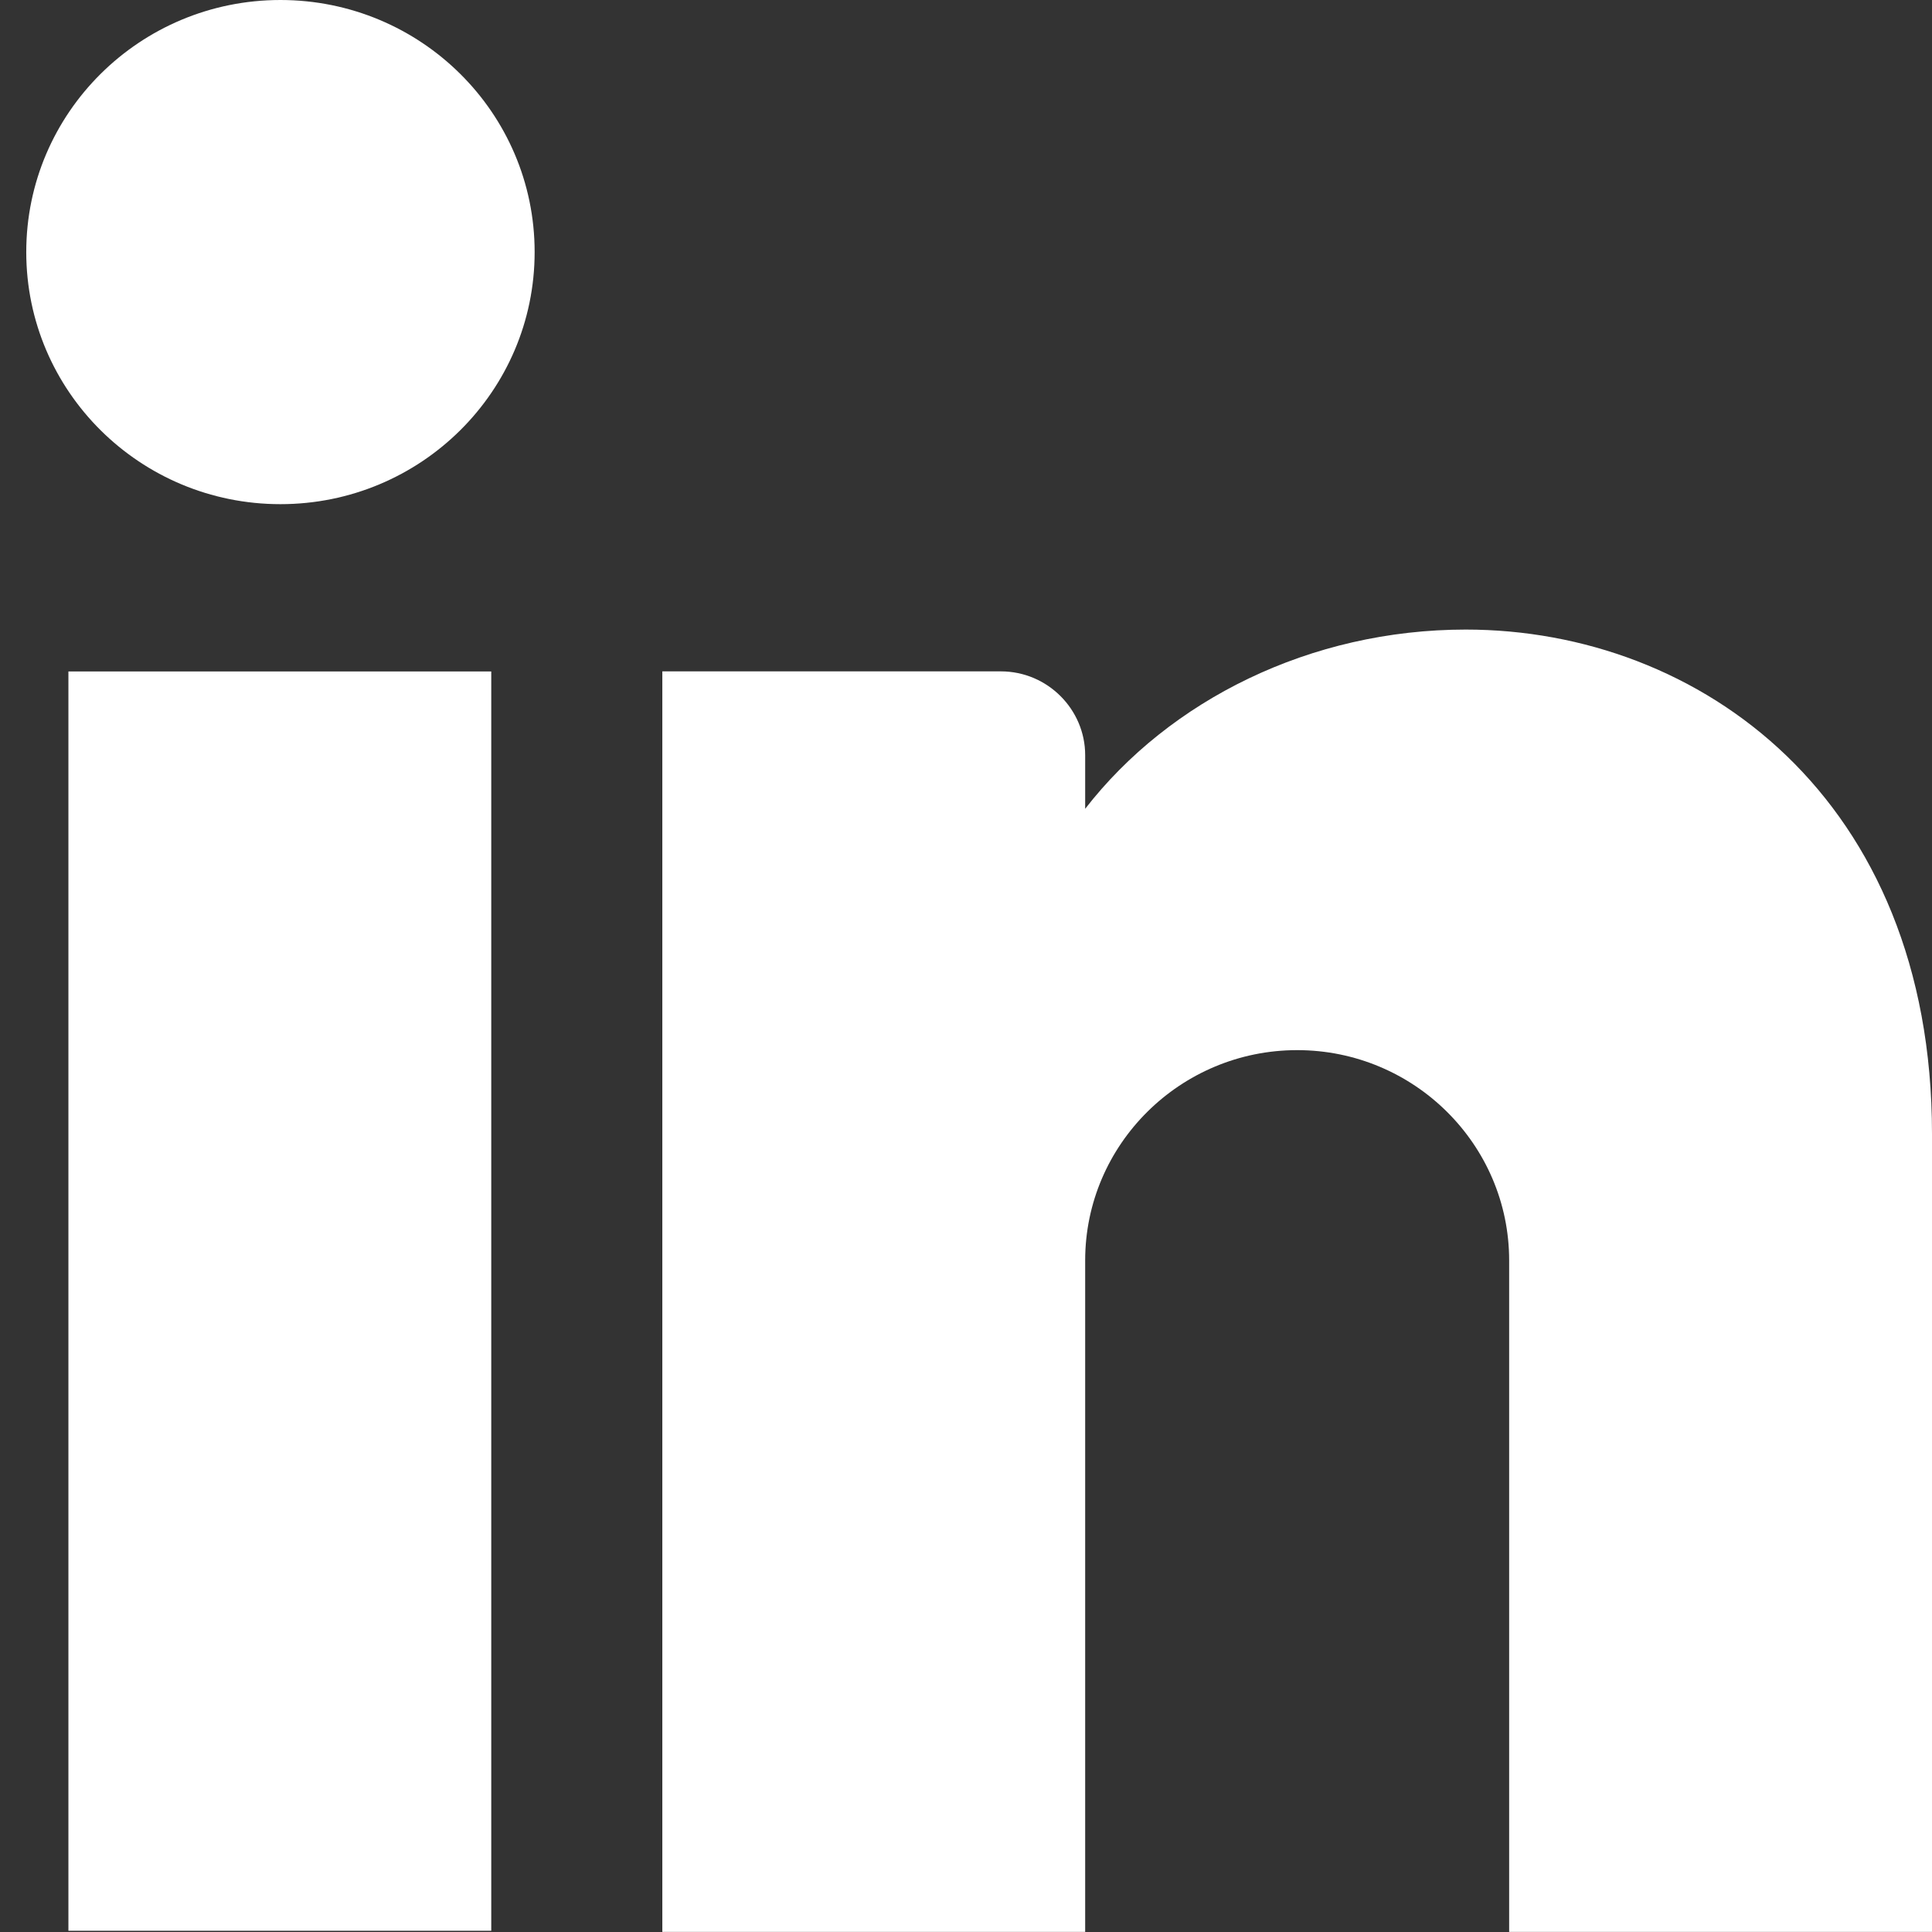
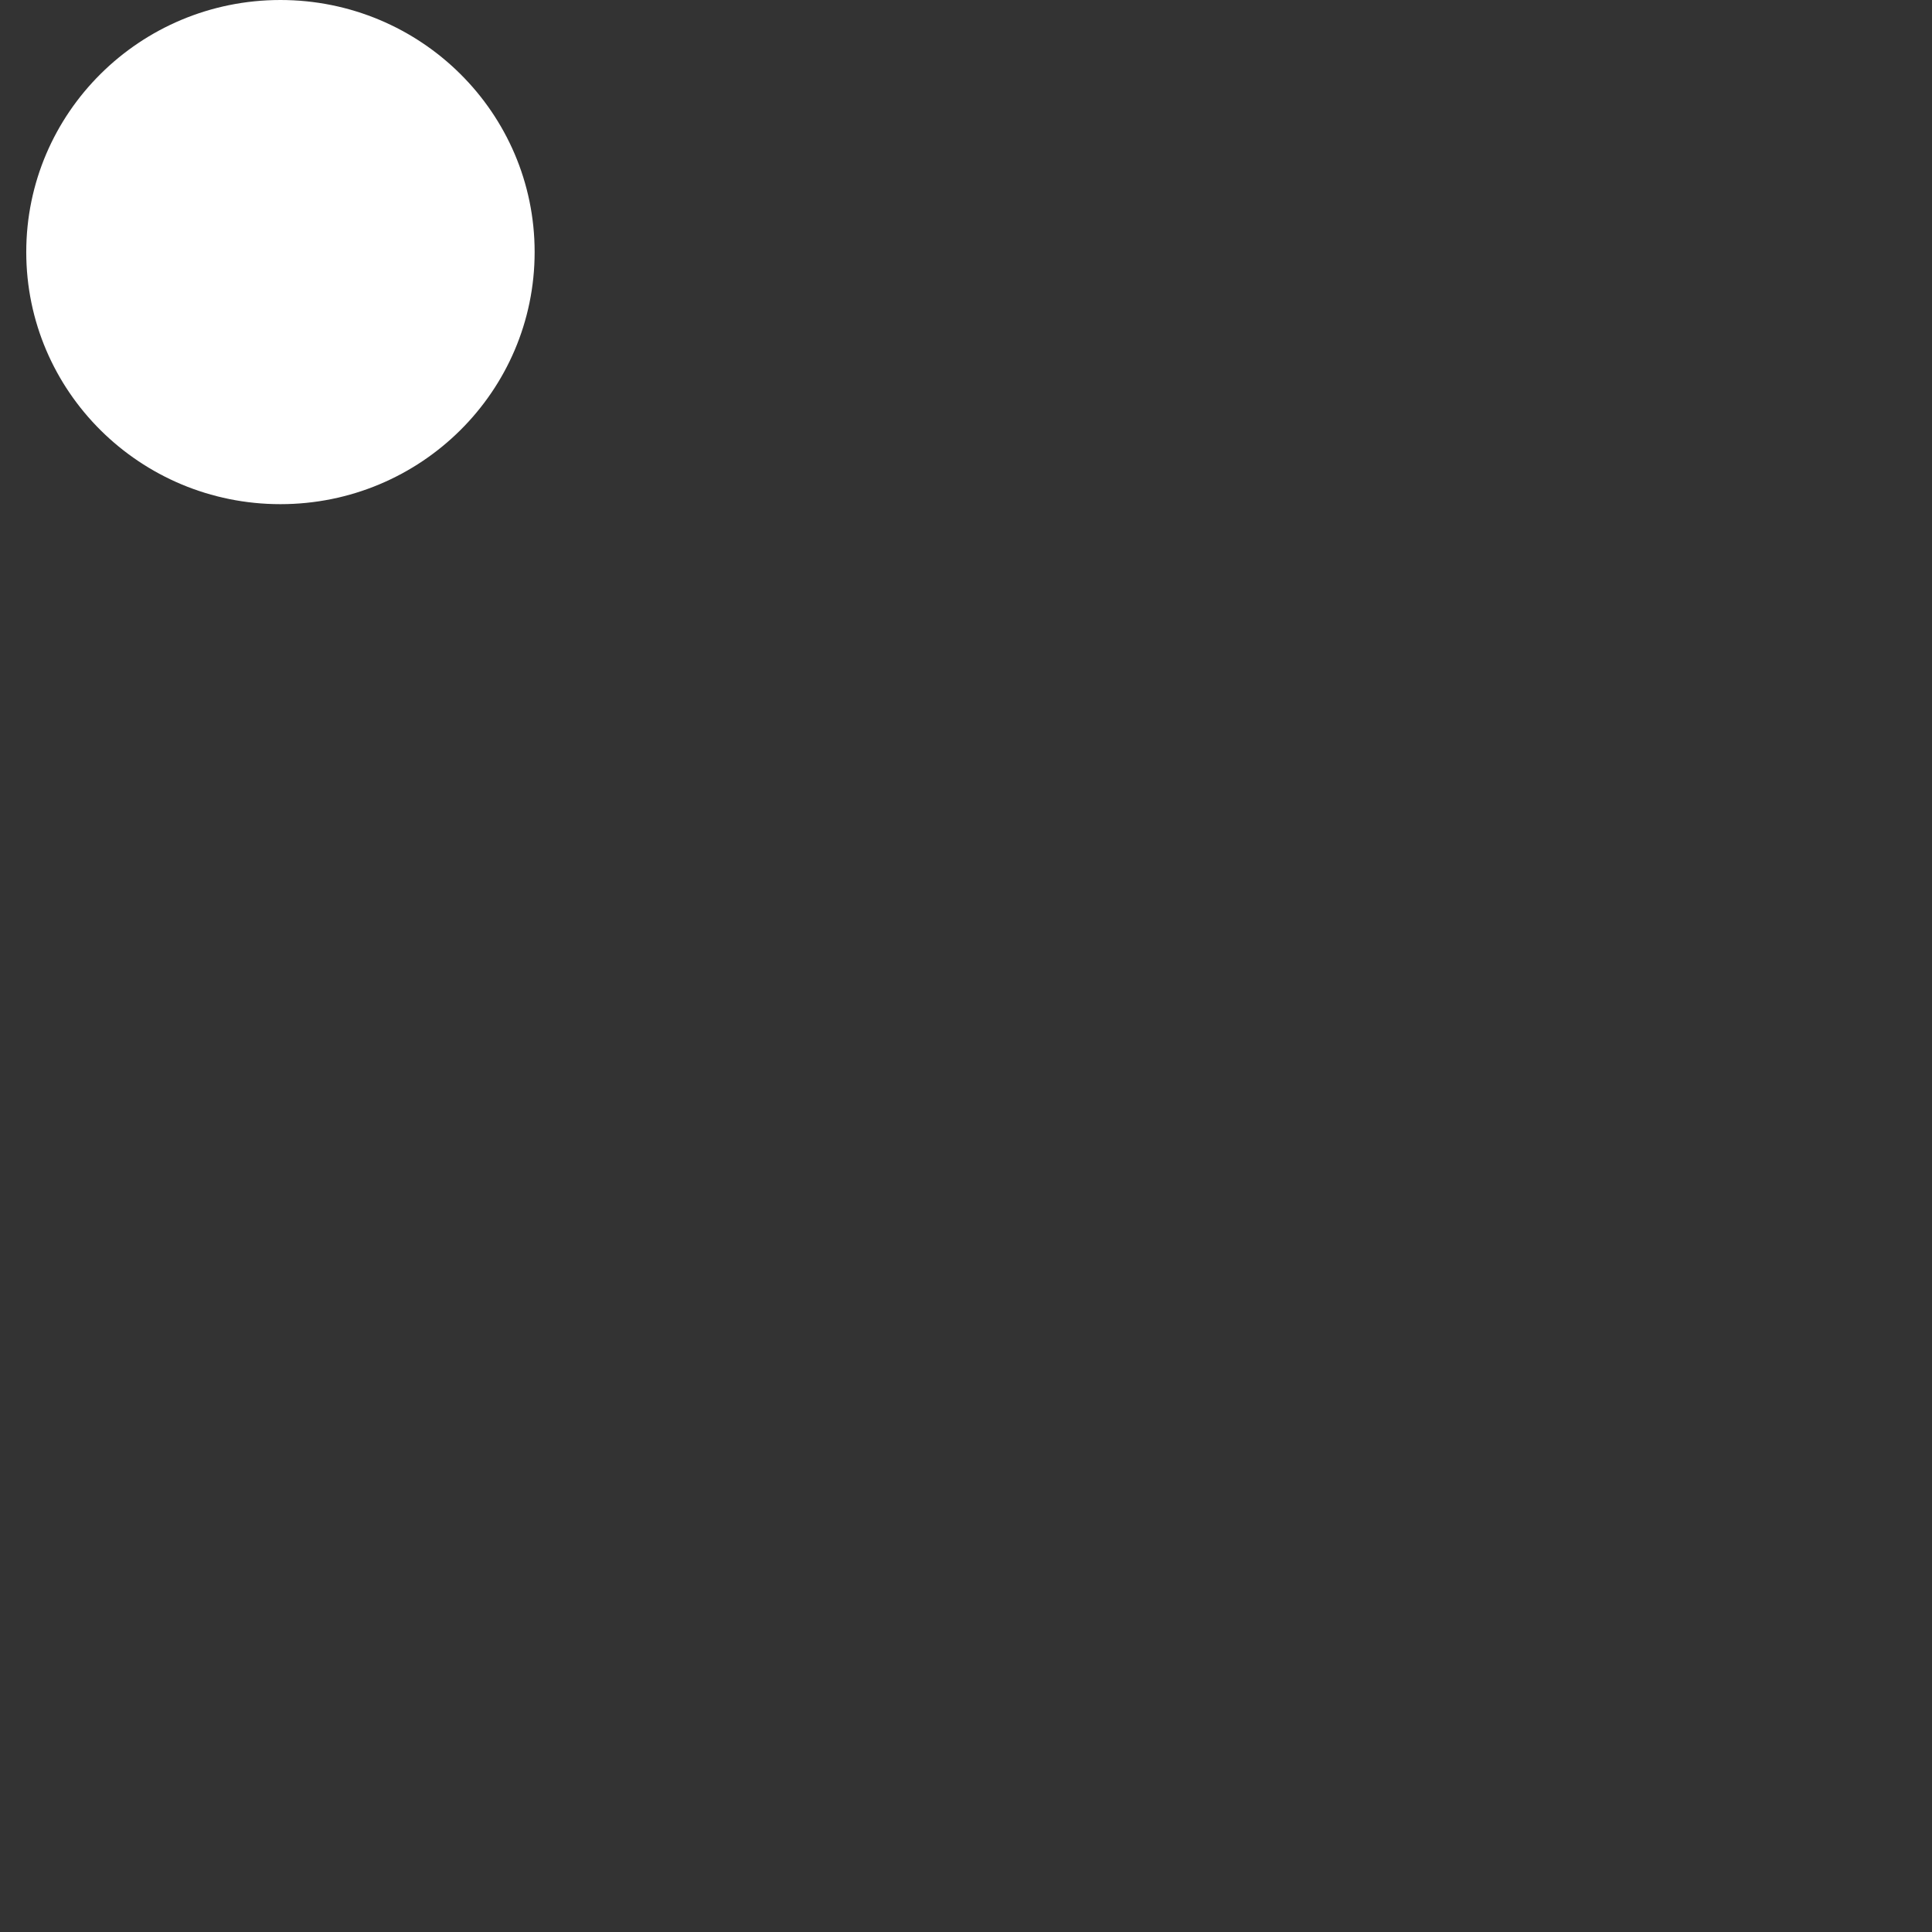
<svg xmlns="http://www.w3.org/2000/svg" width="22" height="22" viewBox="0 0 22 22" fill="none">
  <rect x="0" y="0" width="22" height="22" fill="#333333" stroke="none" />
  <path d="M3.193 5.741C4.792 5.741 6.088 4.456 6.088 2.87C6.088 1.285 4.792 -0 3.193 -0C1.595 -0 0.299 1.285 0.299 2.87C0.299 4.456 1.595 5.741 3.193 5.741Z" fill="white" />
-   <path d="M5.594 7.646H0.779V21.986H5.594V7.646Z" fill="white" />
-   <path d="M22 12.911V21.999H17.185V14.353C17.185 13.033 16.102 11.958 14.771 11.958C13.44 11.958 12.357 13.033 12.357 14.353V21.999H7.542V7.645H11.397C11.931 7.645 12.357 8.081 12.357 8.598V9.21C13.317 7.972 14.922 7.169 16.691 7.169C19.353 7.169 22 9.088 22 12.911Z" fill="white" />
</svg>